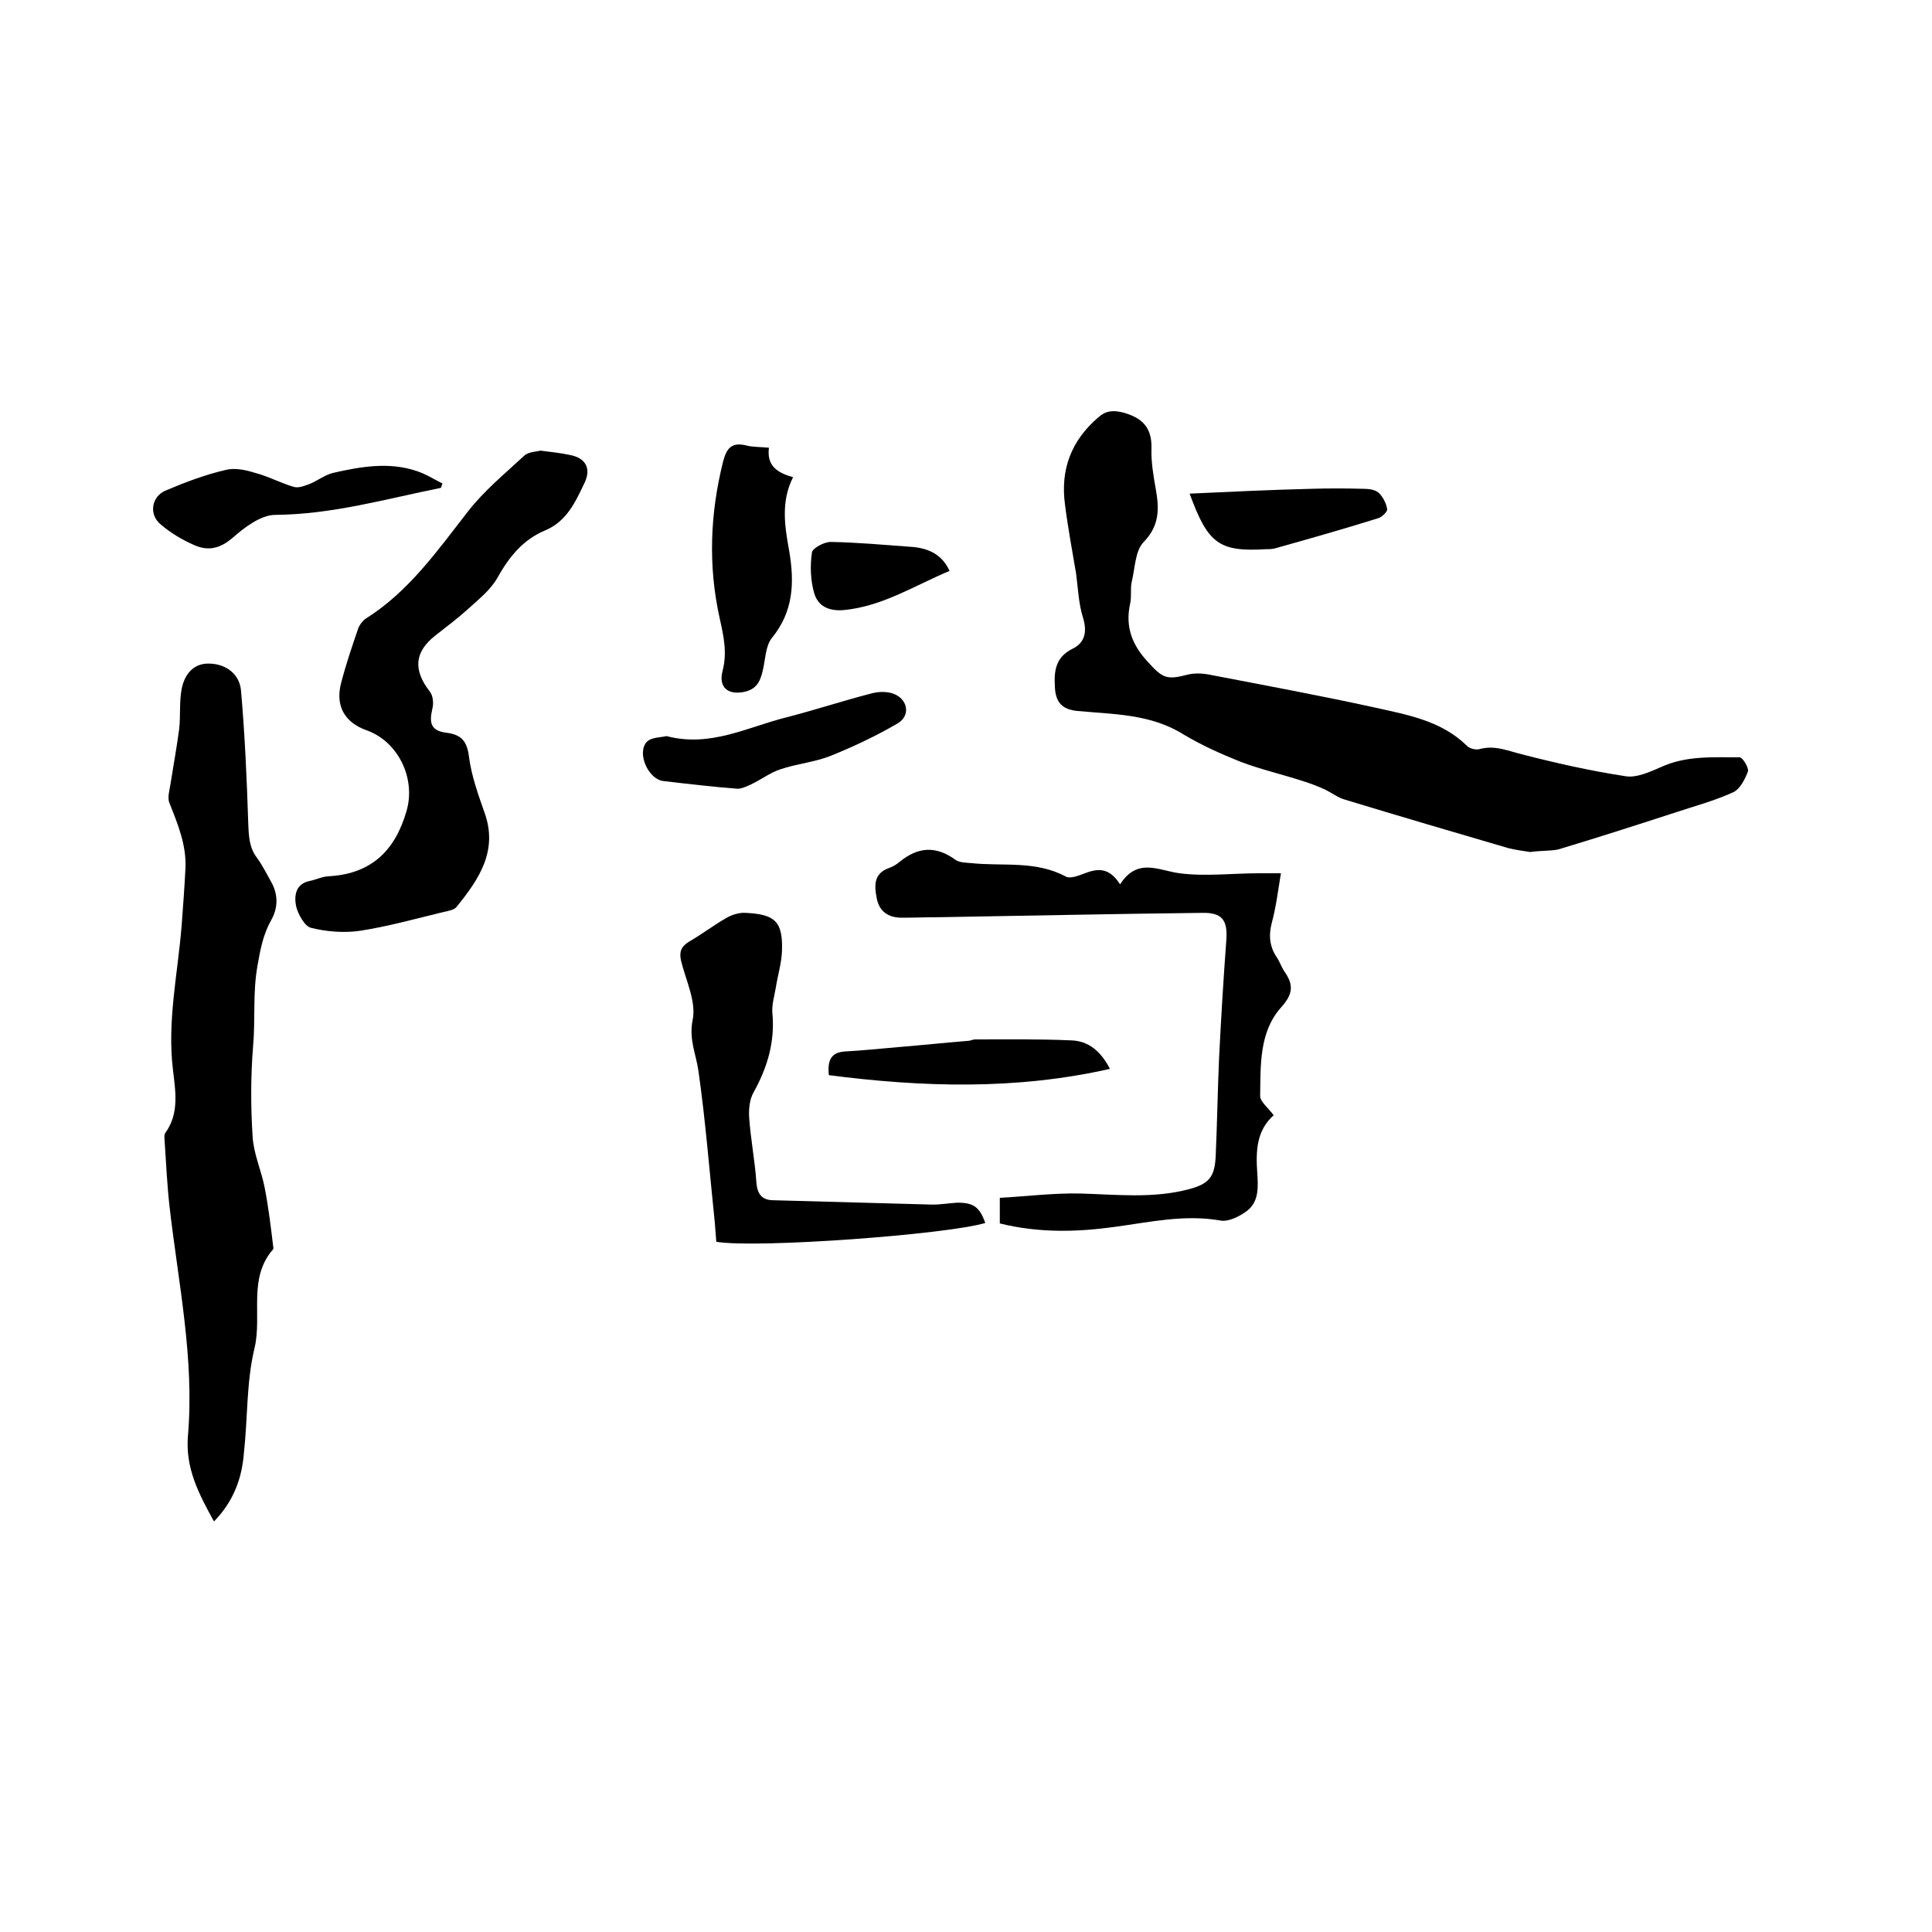
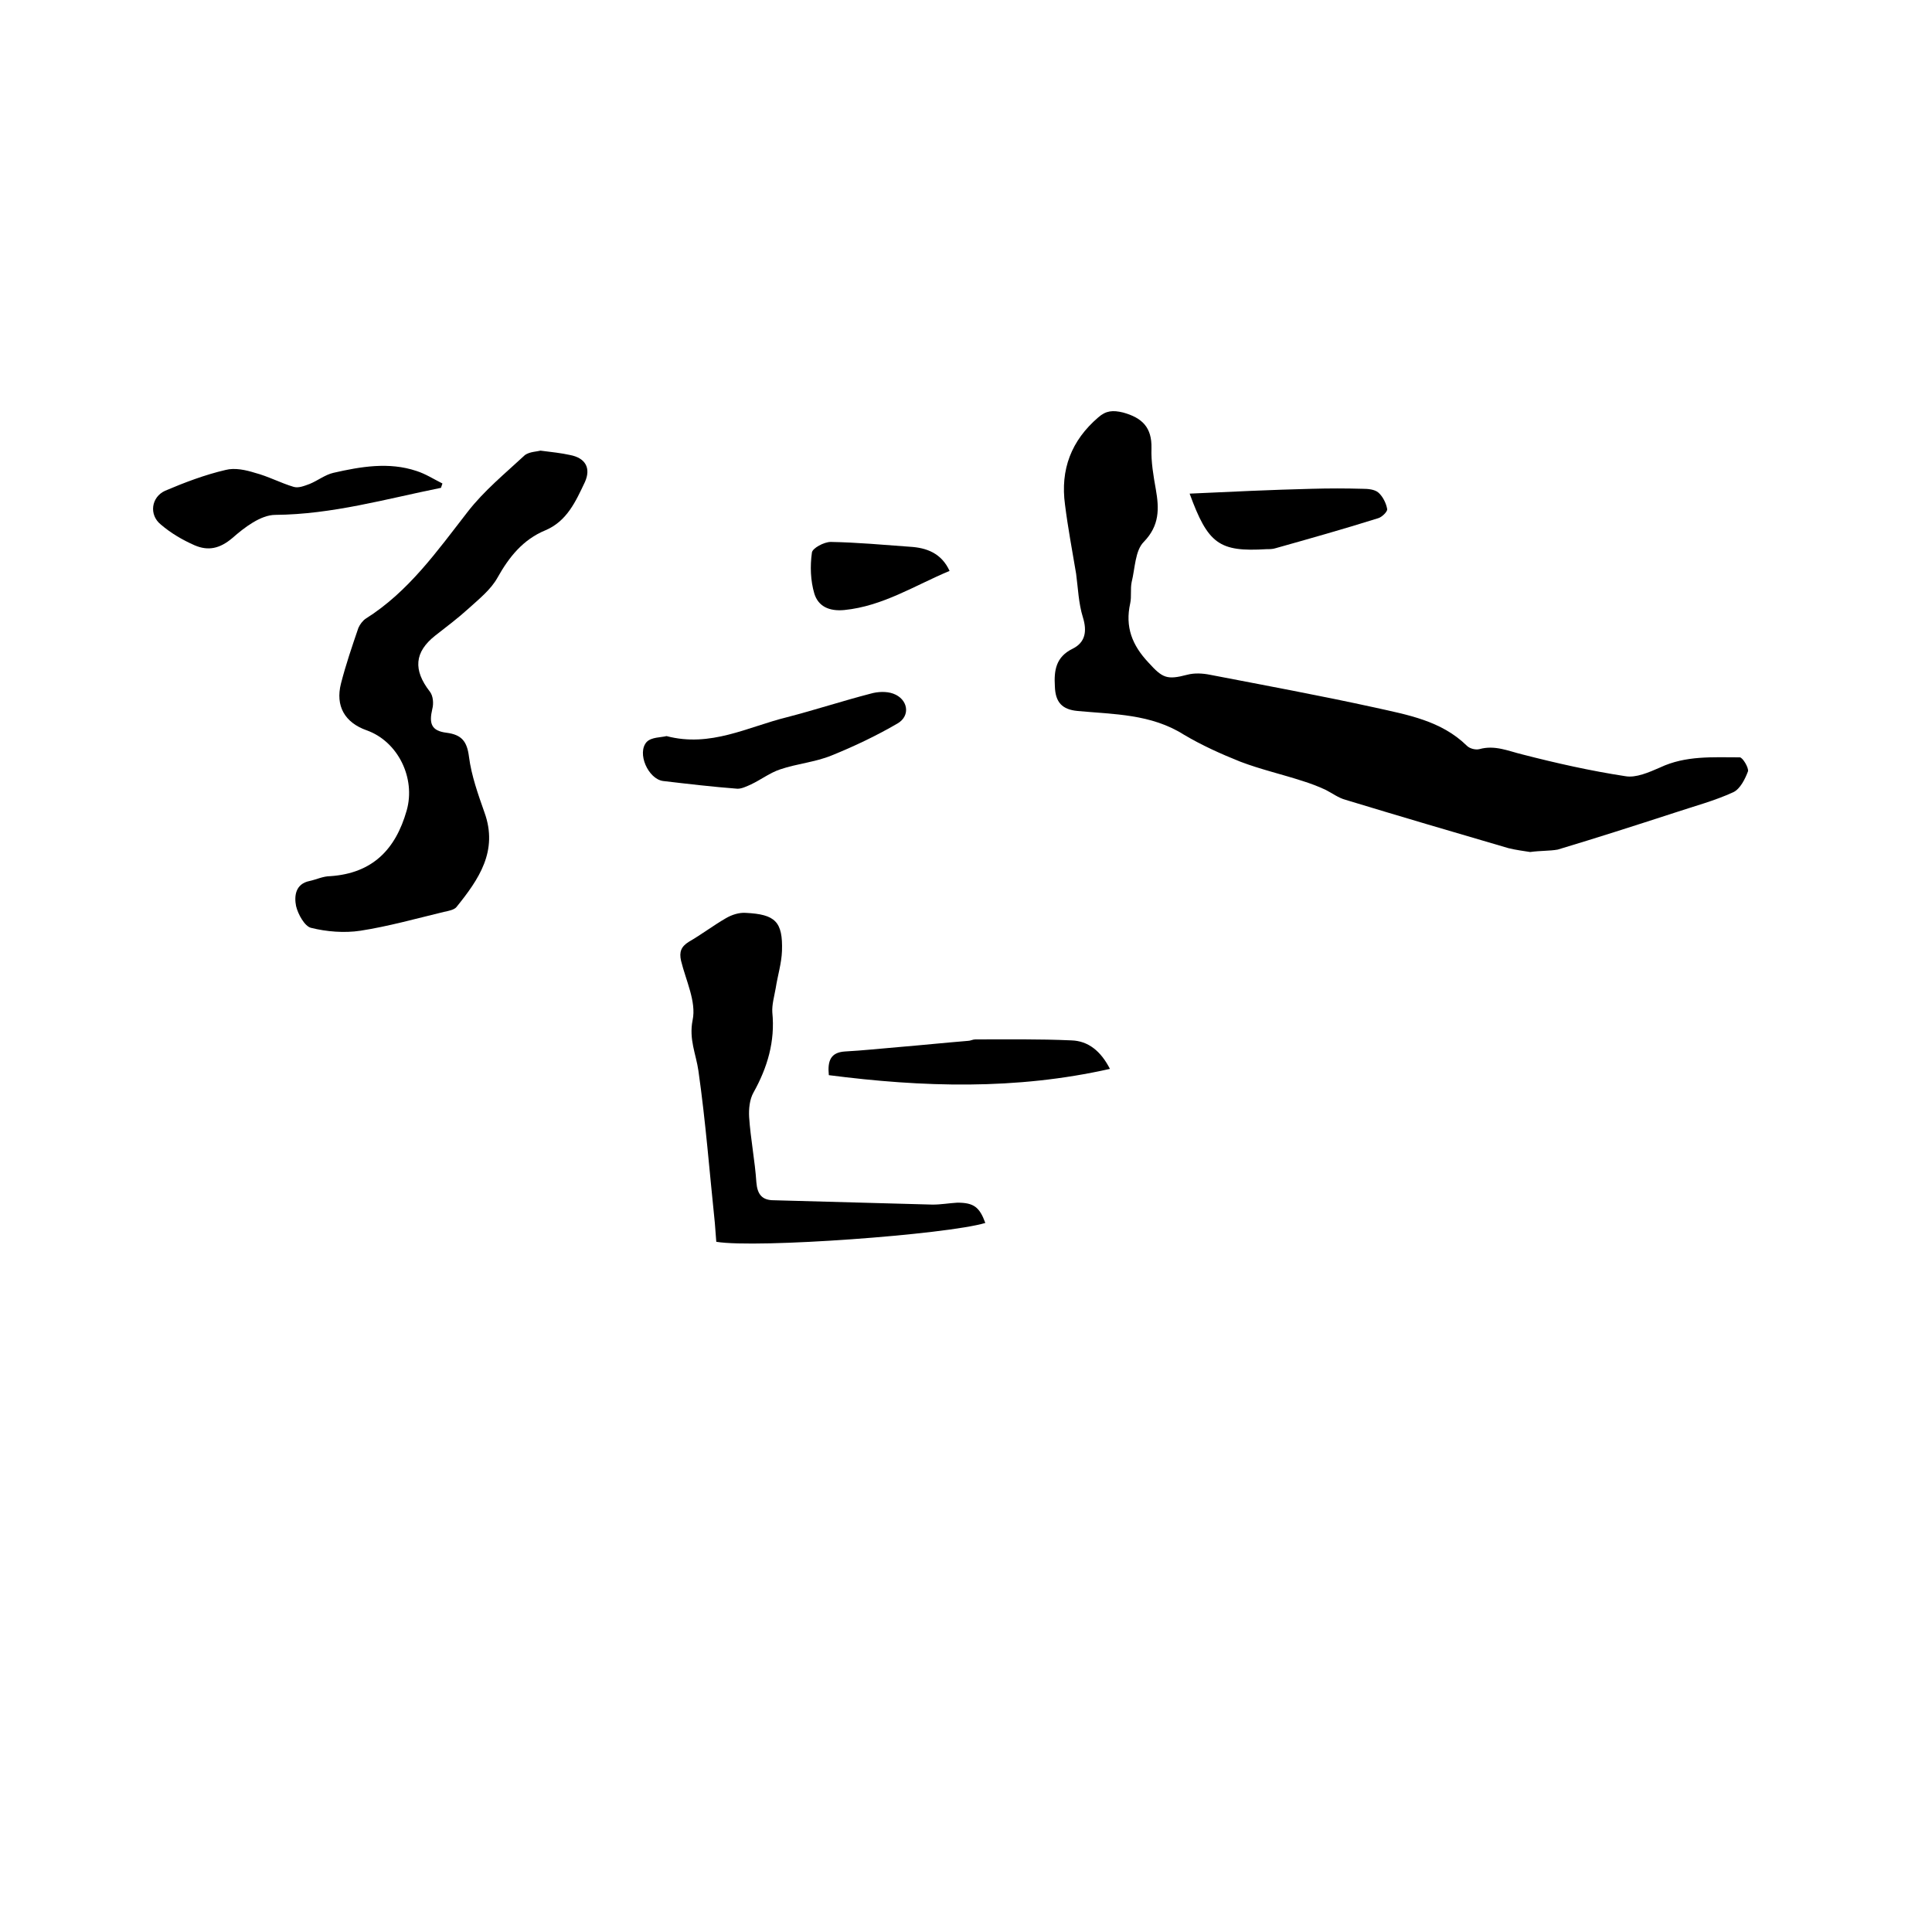
<svg xmlns="http://www.w3.org/2000/svg" enable-background="new 0 0 400 400" viewBox="0 0 400 400">
  <path d="m316.8 176.4c-1.2-.2-2.9-.4-4.5-.8-11.3-3.3-22.5-6.6-33.7-10-1.5-.4-2.8-1.4-4.2-2.1-1.5-.7-3.1-1.3-4.7-1.8-4.3-1.4-8.7-2.4-12.9-4-4-1.6-8-3.4-11.7-5.6-6.8-4.3-14.5-4.2-22-4.9-3.2-.3-4.6-1.8-4.7-5.1-.2-3.3.2-6.1 3.7-7.8 2.6-1.3 3-3.6 2.1-6.5s-1-6-1.4-9c-.8-4.8-1.7-9.5-2.3-14.3-1-7.3 1.3-13.3 6.9-18.1 1.6-1.4 3-1.5 5.1-1 4 1.1 6 3.1 5.9 7.4-.1 2.8.4 5.7.9 8.5.7 4 .8 7.5-2.5 10.9-1.8 1.8-1.8 5.5-2.5 8.3-.3 1.4 0 3-.3 4.4-1.1 4.9.4 8.7 3.8 12.3 2.9 3.2 3.8 3.6 8 2.5 1.5-.4 3.2-.3 4.7 0 11.4 2.2 22.8 4.3 34.2 6.8 6.7 1.5 13.7 2.7 19 7.9.6.6 1.8.9 2.6.7 3.2-.9 6 .4 8.9 1.1 7 1.8 14.1 3.4 21.3 4.5 2.2.4 4.9-.8 7.2-1.8 5.3-2.5 10.9-2.1 16.5-2.1.6 0 1.9 2.2 1.7 2.9-.6 1.6-1.6 3.6-3 4.3-3.9 1.8-8.1 2.9-12.3 4.3-8 2.6-16.1 5.2-24.1 7.6-1.7.3-3.5.2-5.7.5z" />
-   <path d="m44.3 315c-3.2-5.8-5.9-11-5.4-17.6 1.4-16.1-2-31.8-3.8-47.6-.5-4.4-.7-8.9-1-13.3 0-.6-.2-1.4.1-1.9 3-4.1 2.1-8.8 1.6-13.2-1.2-10 1-19.8 1.8-29.7.3-4 .6-8 .8-12 .2-4.8-1.6-9.1-3.3-13.4-.5-1.1 0-2.7.2-4 .6-3.8 1.3-7.6 1.8-11.4.3-2.7 0-5.5.5-8.2s2.1-5.1 5.1-5.3c3.8-.2 6.9 2 7.2 5.6.8 9.1 1.2 18.3 1.5 27.5.1 2.6.2 5 1.8 7.1 1.1 1.5 2 3.3 2.9 4.9 1.5 2.6 1.5 5.4.1 7.9-1.7 3-2.3 6.1-2.9 9.6-1 5.6-.4 11.1-.9 16.6-.5 6.2-.5 12.5-.1 18.7.2 3.6 1.8 7 2.5 10.6.8 4.1 1.3 8.3 1.8 12.5 0 .1 0 .2-.1.3-5.2 6-2.2 13.6-3.8 20.4-1.7 7-1.4 14.5-2.2 21.7-.4 5.2-2.1 10-6.2 14.2z" />
  <path d="m111.9 93.3c2.4.3 4.3.5 6.1.9 3.2.6 4.4 2.7 3.1 5.6-1.9 4-3.7 8.1-8.2 10-4.6 1.9-7.5 5.5-9.9 9.8-1.4 2.5-3.8 4.4-6 6.4s-4.6 3.8-6.9 5.6c-4.3 3.4-4.6 7.1-1.1 11.6.7.9.8 2.5.5 3.6-.7 3-.2 4.5 2.9 4.9 3.2.4 4.3 1.8 4.7 5 .5 3.9 1.9 7.8 3.2 11.5 2.9 8-1.2 13.9-5.8 19.6-.5.6-1.7.8-2.6 1-5.8 1.4-11.5 3-17.3 3.9-3.3.5-7 .2-10.2-.6-1.3-.3-2.7-2.8-3.1-4.5-.4-2-.2-4.6 2.8-5.2 1.4-.3 2.8-1 4.3-1 8.7-.6 13.5-5.5 15.8-13.6 1.9-6.7-1.8-14.3-8.3-16.6-4.5-1.6-6.5-5-5.3-9.7 1-3.9 2.3-7.7 3.6-11.5.3-.7.9-1.5 1.5-1.9 8.9-5.6 14.8-14 21.1-22.1 3.4-4.4 7.8-8 11.9-11.8 1-.7 2.5-.7 3.2-.9z" />
-   <path d="m231.9 183.1c3.6-5.6 7.9-2.9 12.3-2.3 5.4.7 11 0 16.5 0h4.5c-.6 3.6-1 7-1.9 10.3-.7 2.7-.4 5 1.1 7.2.6.9.9 1.9 1.5 2.8 1.9 2.7 1.9 4.6-.6 7.4-4.6 5.1-4.3 11.9-4.4 18.4 0 1.2 1.7 2.5 2.8 4-3.6 3.2-3.7 7.5-3.4 11.9.2 3 .4 6.2-2.4 8.1-1.4 1-3.6 2.1-5.2 1.8-7.4-1.3-14.5.3-21.8 1.3-7.9 1.1-15.8 1.3-23.9-.7 0-1.5 0-3 0-5.3 5.4-.3 11-1 16.5-.9 7.6.2 15.2 1.1 22.7-.9 4.1-1.1 5.3-2.5 5.5-6.9.3-6.8.4-13.5.7-20.3.4-8.1.9-16.3 1.5-24.4.3-4.1-.9-5.7-5-5.6-18.2.2-36.4.6-54.6.9-2.5 0-5.1.1-7.6.1-2.8 0-4.7-1.3-5.2-4.1-.5-2.6-.6-5.1 2.6-6.2.8-.3 1.5-.7 2.2-1.3 3.8-3.1 7.5-3.3 11.5-.4.8.6 2.2.6 3.3.7 6.5.7 13.3-.6 19.6 2.8 1 .5 2.8-.3 4.2-.8 2.7-1 4.9-.9 7 2.4z" />
  <path d="m204 253.2c-8 2.4-47.3 5.3-55.7 3.9-.1-1.2-.2-2.6-.3-3.9-1.1-10.5-1.9-21-3.4-31.5-.5-3.5-2-6.5-1.2-10.5.8-3.8-1.4-8.2-2.4-12.3-.4-1.8 0-2.9 1.6-3.9 2.6-1.5 5.1-3.4 7.7-4.9 1.2-.7 2.7-1.2 4.1-1.1 6.1.3 7.7 1.8 7.5 7.9-.1 2.6-.9 5.1-1.3 7.7-.3 1.7-.8 3.4-.7 5 .6 6-1 11.4-3.9 16.6-.8 1.4-1 3.4-.9 5.1.3 4.5 1.2 9 1.5 13.5.2 2.5 1.2 3.7 3.6 3.7 11 .3 21.9.6 32.9.9 1.7 0 3.4-.3 5.1-.4 3.4 0 4.6.9 5.8 4.2z" />
-   <path d="m159.2 92.7c-.5 3.8 1.8 5.2 5 6.1-2.6 5.1-1.7 10.3-.8 15.3 1.1 6.5.9 12.5-3.6 18-1.2 1.5-1.3 3.9-1.7 5.9-.5 2.4-1 4.5-3.8 5.2-3.5.8-5.6-.8-4.7-4.3 1-3.8.2-7.3-.6-10.9-2.4-10.8-2-21.6.7-32.4.7-2.7 1.7-4.1 4.7-3.4 1.4.4 3 .3 4.8.5z" />
  <path d="m138 152.4c9.1 2.4 16.8-1.9 24.9-3.9 5.8-1.5 11.6-3.4 17.4-4.9 1.4-.4 3.2-.5 4.6 0 3.1 1.1 3.7 4.6.9 6.2-4.3 2.5-8.9 4.7-13.6 6.6-3.4 1.4-7.2 1.7-10.7 2.9-2.1.7-3.9 2.1-6 3.1-.9.4-1.9.9-2.8.9-5.2-.4-10.3-1-15.4-1.6-3.1-.4-5.5-5.8-3.4-8.1 1-1 2.9-.9 4.1-1.2z" />
  <path d="m91.3 101c-11.4 2.3-22.5 5.5-34.3 5.6-3 0-6.4 2.6-8.9 4.8-2.6 2.2-5 2.7-7.8 1.5-2.5-1.1-4.9-2.5-7-4.3-2.5-2-2-5.7.9-7 4-1.7 8.2-3.3 12.5-4.3 1.9-.5 4.2 0 6.1.6 2.7.7 5.3 2.1 8 2.9 1 .3 2.2-.2 3.3-.6 1.7-.7 3.2-1.9 4.9-2.3 5.7-1.3 11.5-2.3 17.2-.4 1.9.6 3.6 1.7 5.4 2.6-.1.3-.2.6-.3.9z" />
  <path d="m171.6 222.6c-.3-3 .4-4.7 3.3-4.9 3.7-.2 7.4-.6 11-.9 4.8-.4 9.6-.9 14.5-1.3.5 0 1-.3 1.5-.3 6.6 0 13.3-.1 19.9.2 3.5.1 6.1 2.2 8 5.9-19.5 4.4-38.8 3.8-58.2 1.3z" />
  <path d="m246.3 102.2c8.7-.4 17-.8 25.3-1 3.5-.1 7-.1 10.5 0 1.1 0 2.5.1 3.3.8.9.8 1.6 2.2 1.8 3.4.1.5-1.1 1.7-1.9 1.9-7 2.2-14.1 4.2-21.2 6.2-.6.2-1.3.2-1.9.2-9.8.6-12.1-1.1-15.9-11.5z" />
  <path d="m196.6 118.2c-7.2 3-13.8 7.3-21.8 8.1-3.2.3-5.4-.8-6.2-3.4-.8-2.7-.9-5.7-.5-8.5.1-.9 2.5-2.2 3.9-2.2 5.5.1 10.9.6 16.4 1 3.4.2 6.5 1.3 8.2 5z" />
</svg>